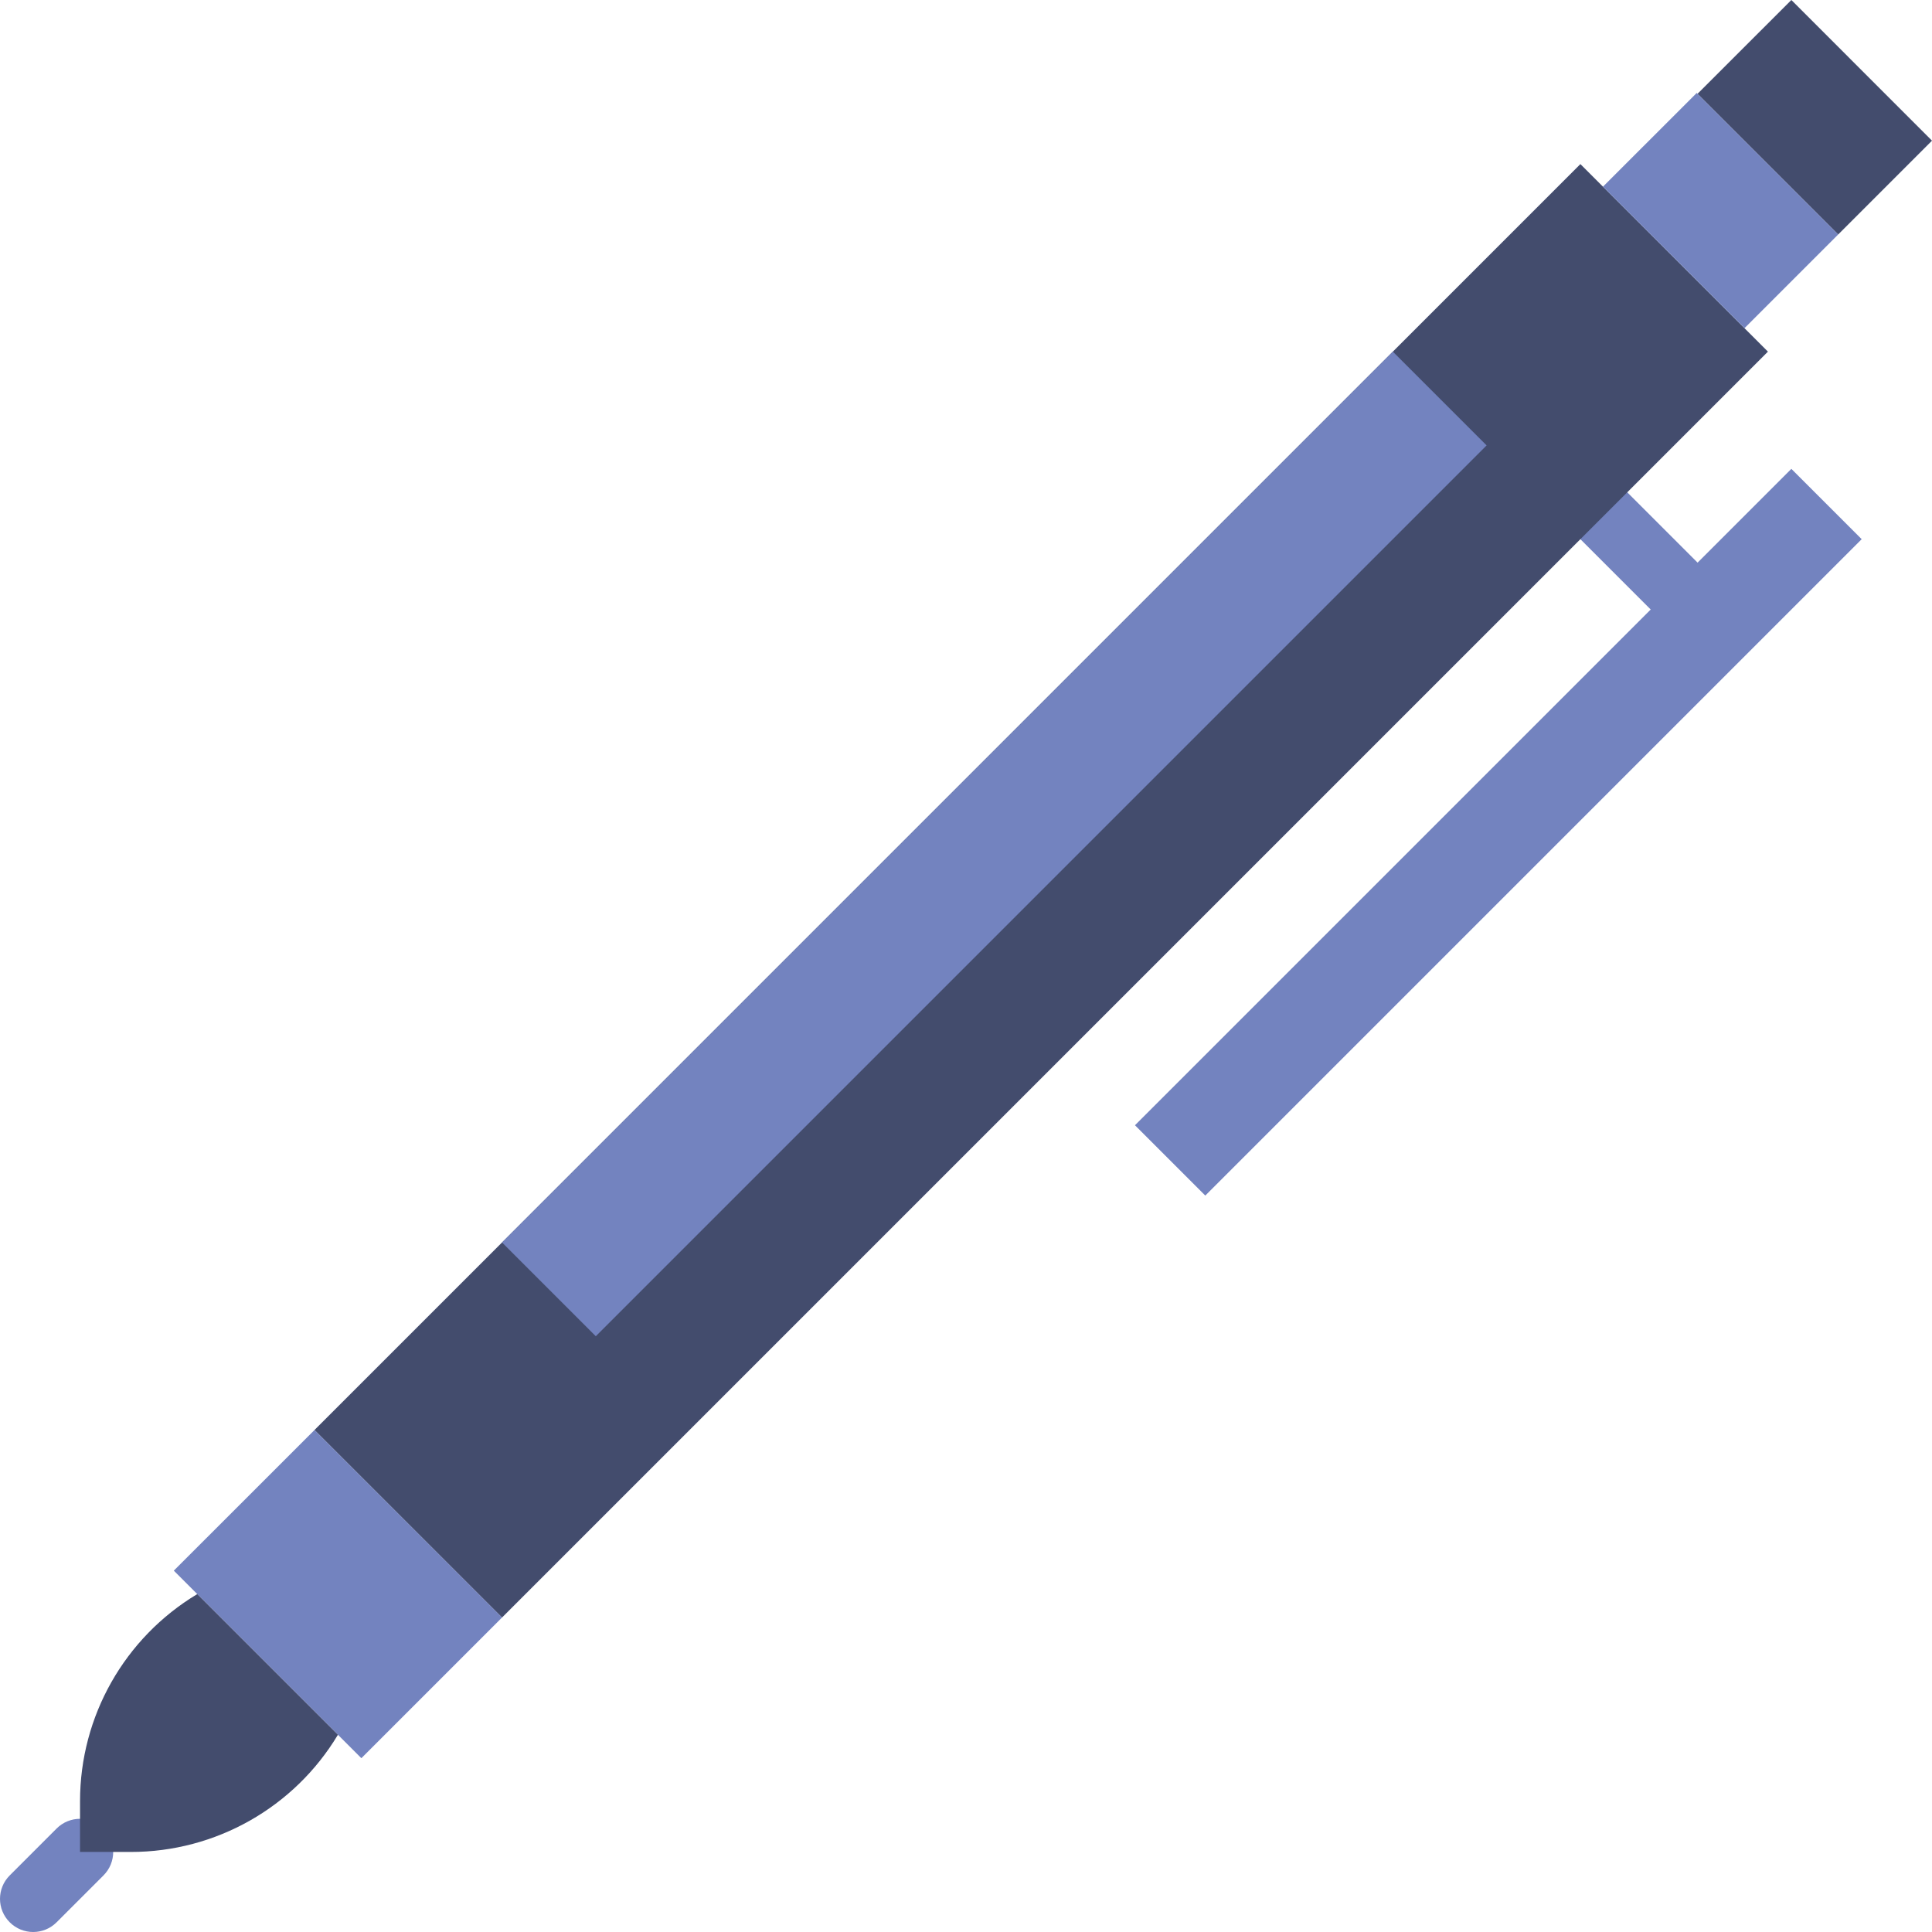
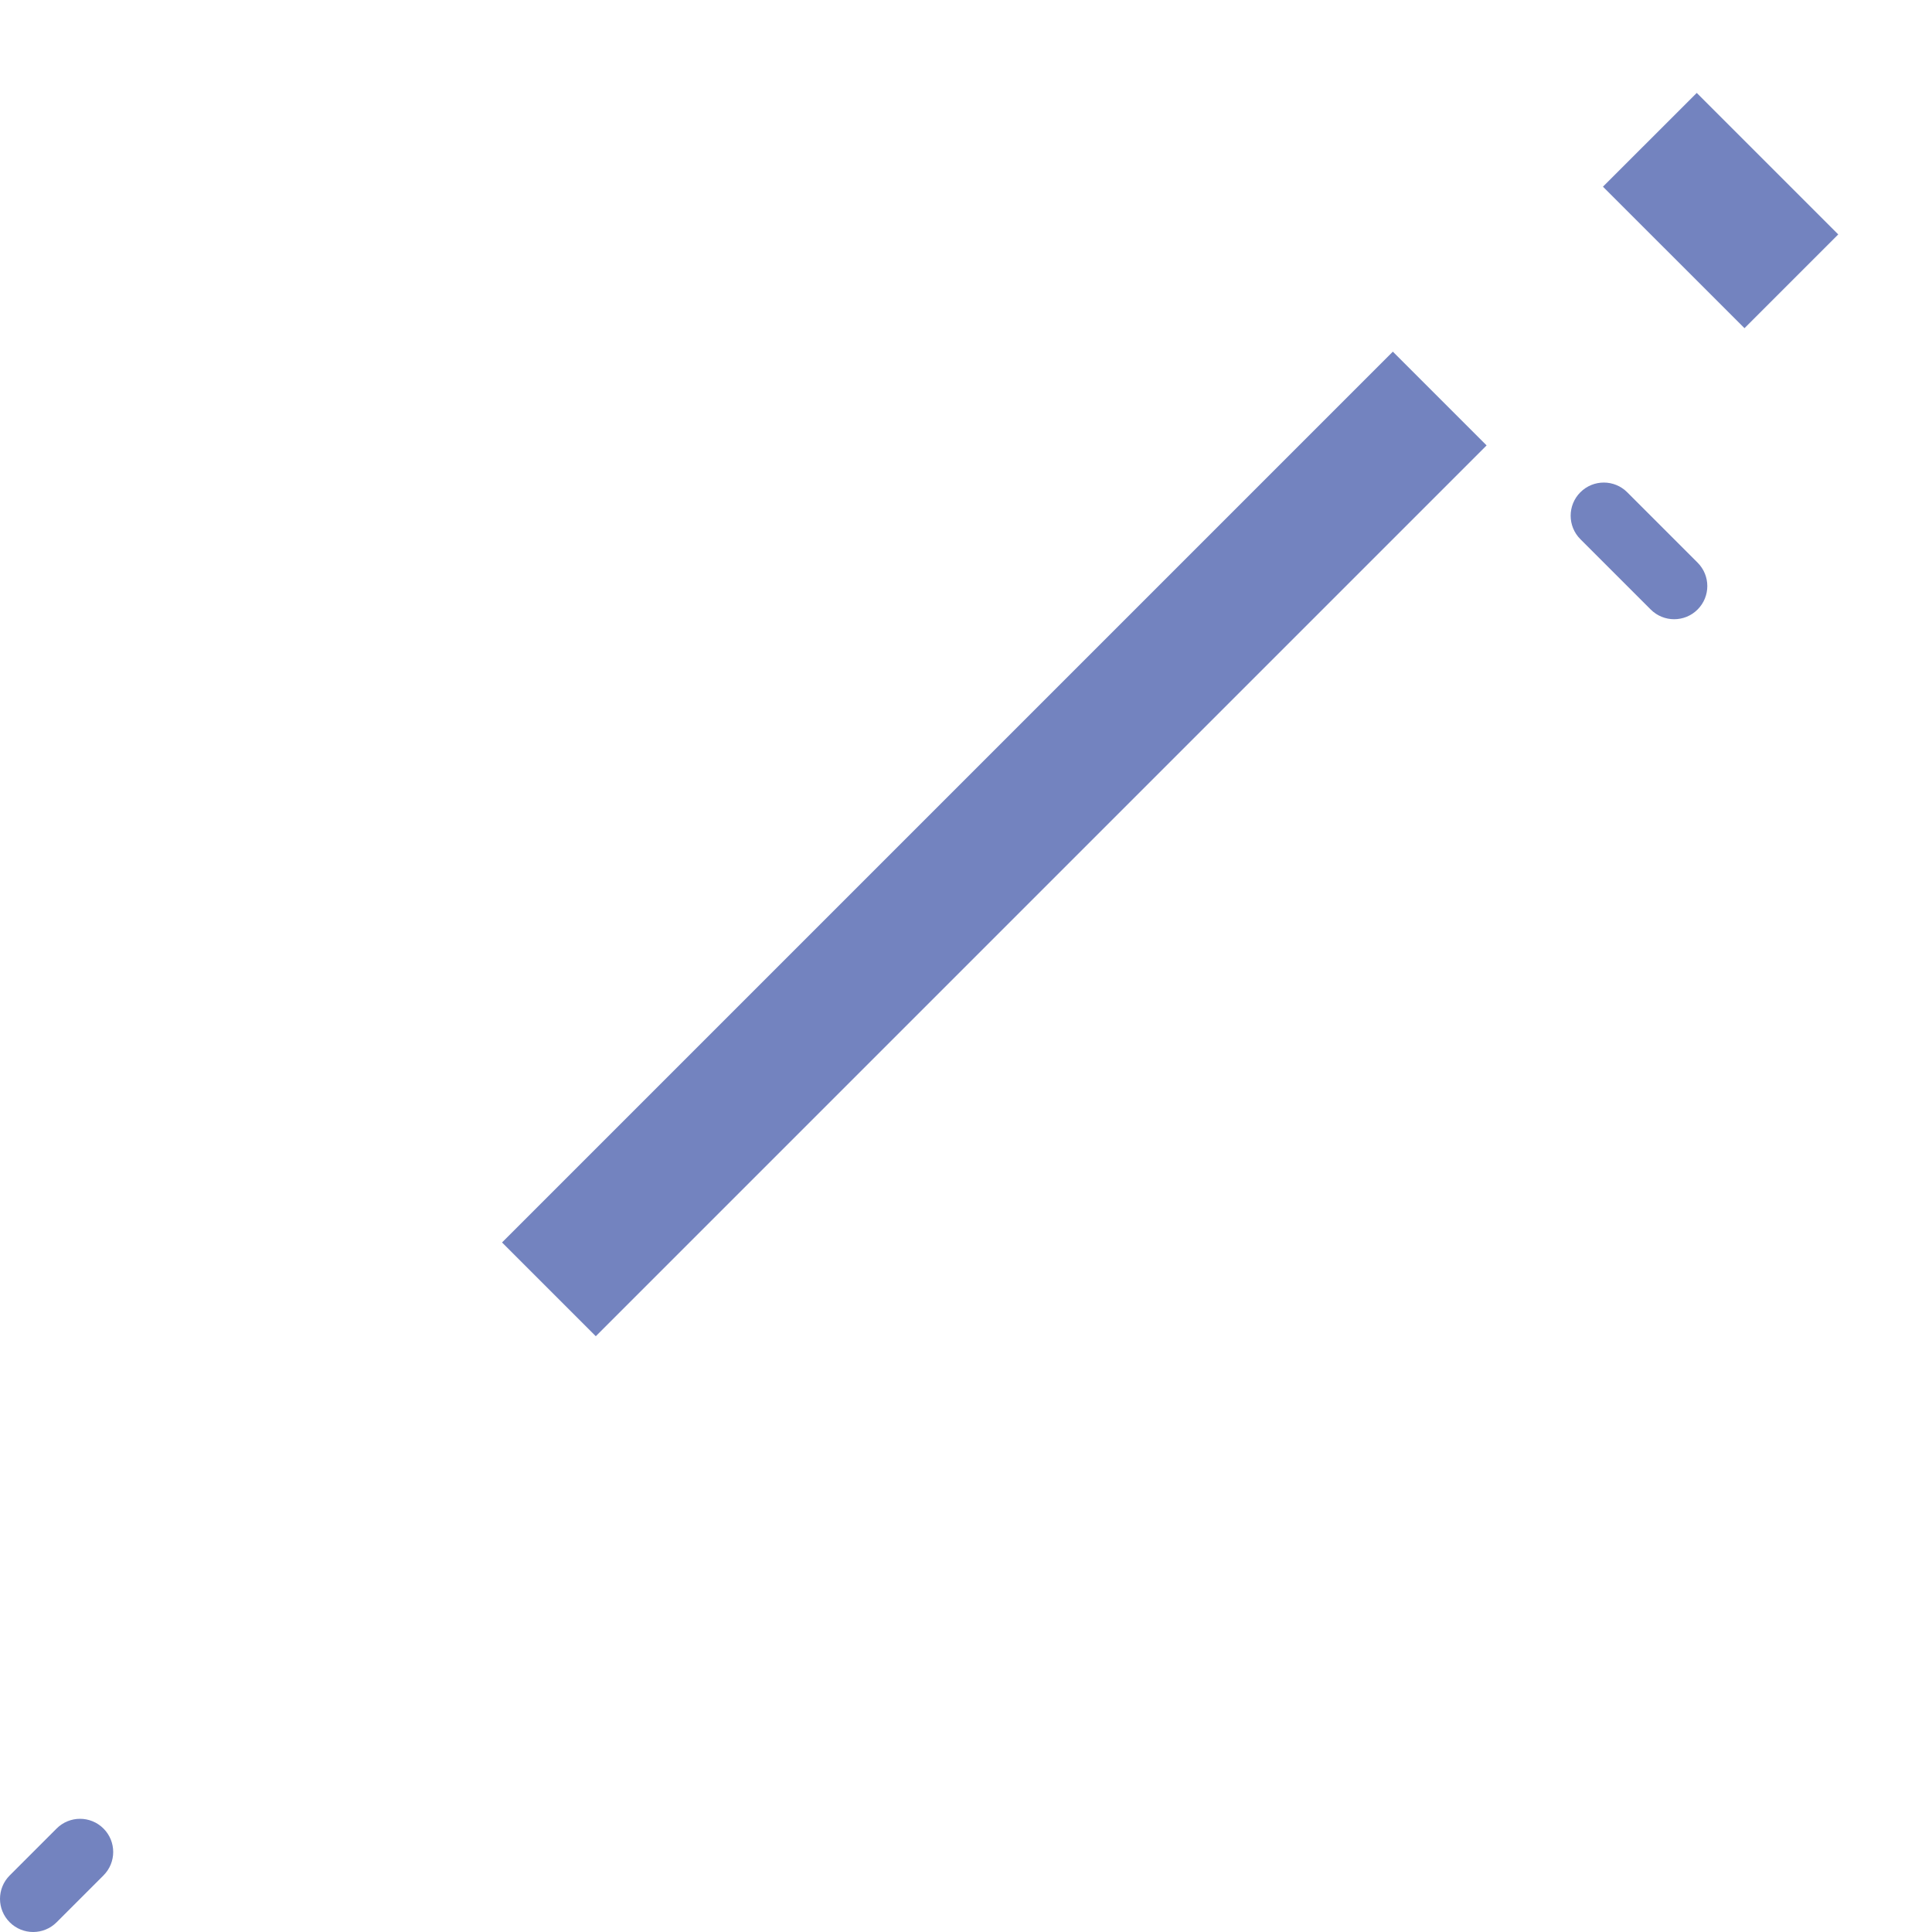
<svg xmlns="http://www.w3.org/2000/svg" version="1.1" id="Layer_1" x="0px" y="0px" viewBox="0 0 505.714 505.714" style="enable-background:new 0 0 505.714 505.714;" xml:space="preserve">
  <g>
    <path style="fill:#7383BF;" d="M438.219,162.086c-2.222,0-4.443-0.85-6.135-2.543l-18.415-18.415   c-3.384-3.393-3.384-8.878,0-12.271c3.393-3.393,8.886-3.393,12.271,0l18.415,18.415c3.393,3.393,3.393,8.878,0,12.271   C442.662,161.236,440.441,162.086,438.219,162.086" />
-     <polygon style="fill:#434C6D;" points="82.316,374.311 413.675,42.952 462.767,92.043 131.407,423.402  " />
    <g>
      <path style="fill:#7383BF;" d="M8.681,505.714c-2.222,0-4.443-0.85-6.135-2.543c-3.393-3.393-3.393-8.878,0-12.271l12.271-12.271    c3.393-3.393,8.878-3.393,12.271,0c3.393,3.393,3.393,8.878,0,12.271l-12.271,12.271C13.124,504.863,10.902,505.714,8.681,505.714    " />
      <polygon style="fill:#7383BF;" points="481.172,61.362 456.63,85.903 419.584,48.866 444.134,24.324   " />
-       <polygon style="fill:#7383BF;" points="315.493,312.948 297.087,294.542 468.902,122.727 487.308,141.133   " />
-       <polygon style="fill:#7383BF;" points="94.588,460.219 45.497,411.127 82.318,374.315 131.409,423.398   " />
    </g>
    <g>
-       <path style="fill:#434C6D;" d="M51.635,417.264L51.635,417.264l36.821,36.821l0,0c-11.42,19.031-31.996,30.677-54.194,30.677    H20.95V471.45C20.95,449.251,32.604,428.685,51.635,417.264" />
-       <polygon style="fill:#434C6D;" points="481.172,61.362 444.351,24.541 468.901,0 505.713,36.821   " />
-     </g>
+       </g>
    <polygon style="fill:#7383BF;" points="155.951,349.765 131.41,325.224 364.587,92.047 389.128,116.588  " />
  </g>
  <g>
</g>
  <g>
</g>
  <g>
</g>
  <g>
</g>
  <g>
</g>
  <g>
</g>
  <g>
</g>
  <g>
</g>
  <g>
</g>
  <g>
</g>
  <g>
</g>
  <g>
</g>
  <g>
</g>
  <g>
</g>
  <g>
</g>
</svg>